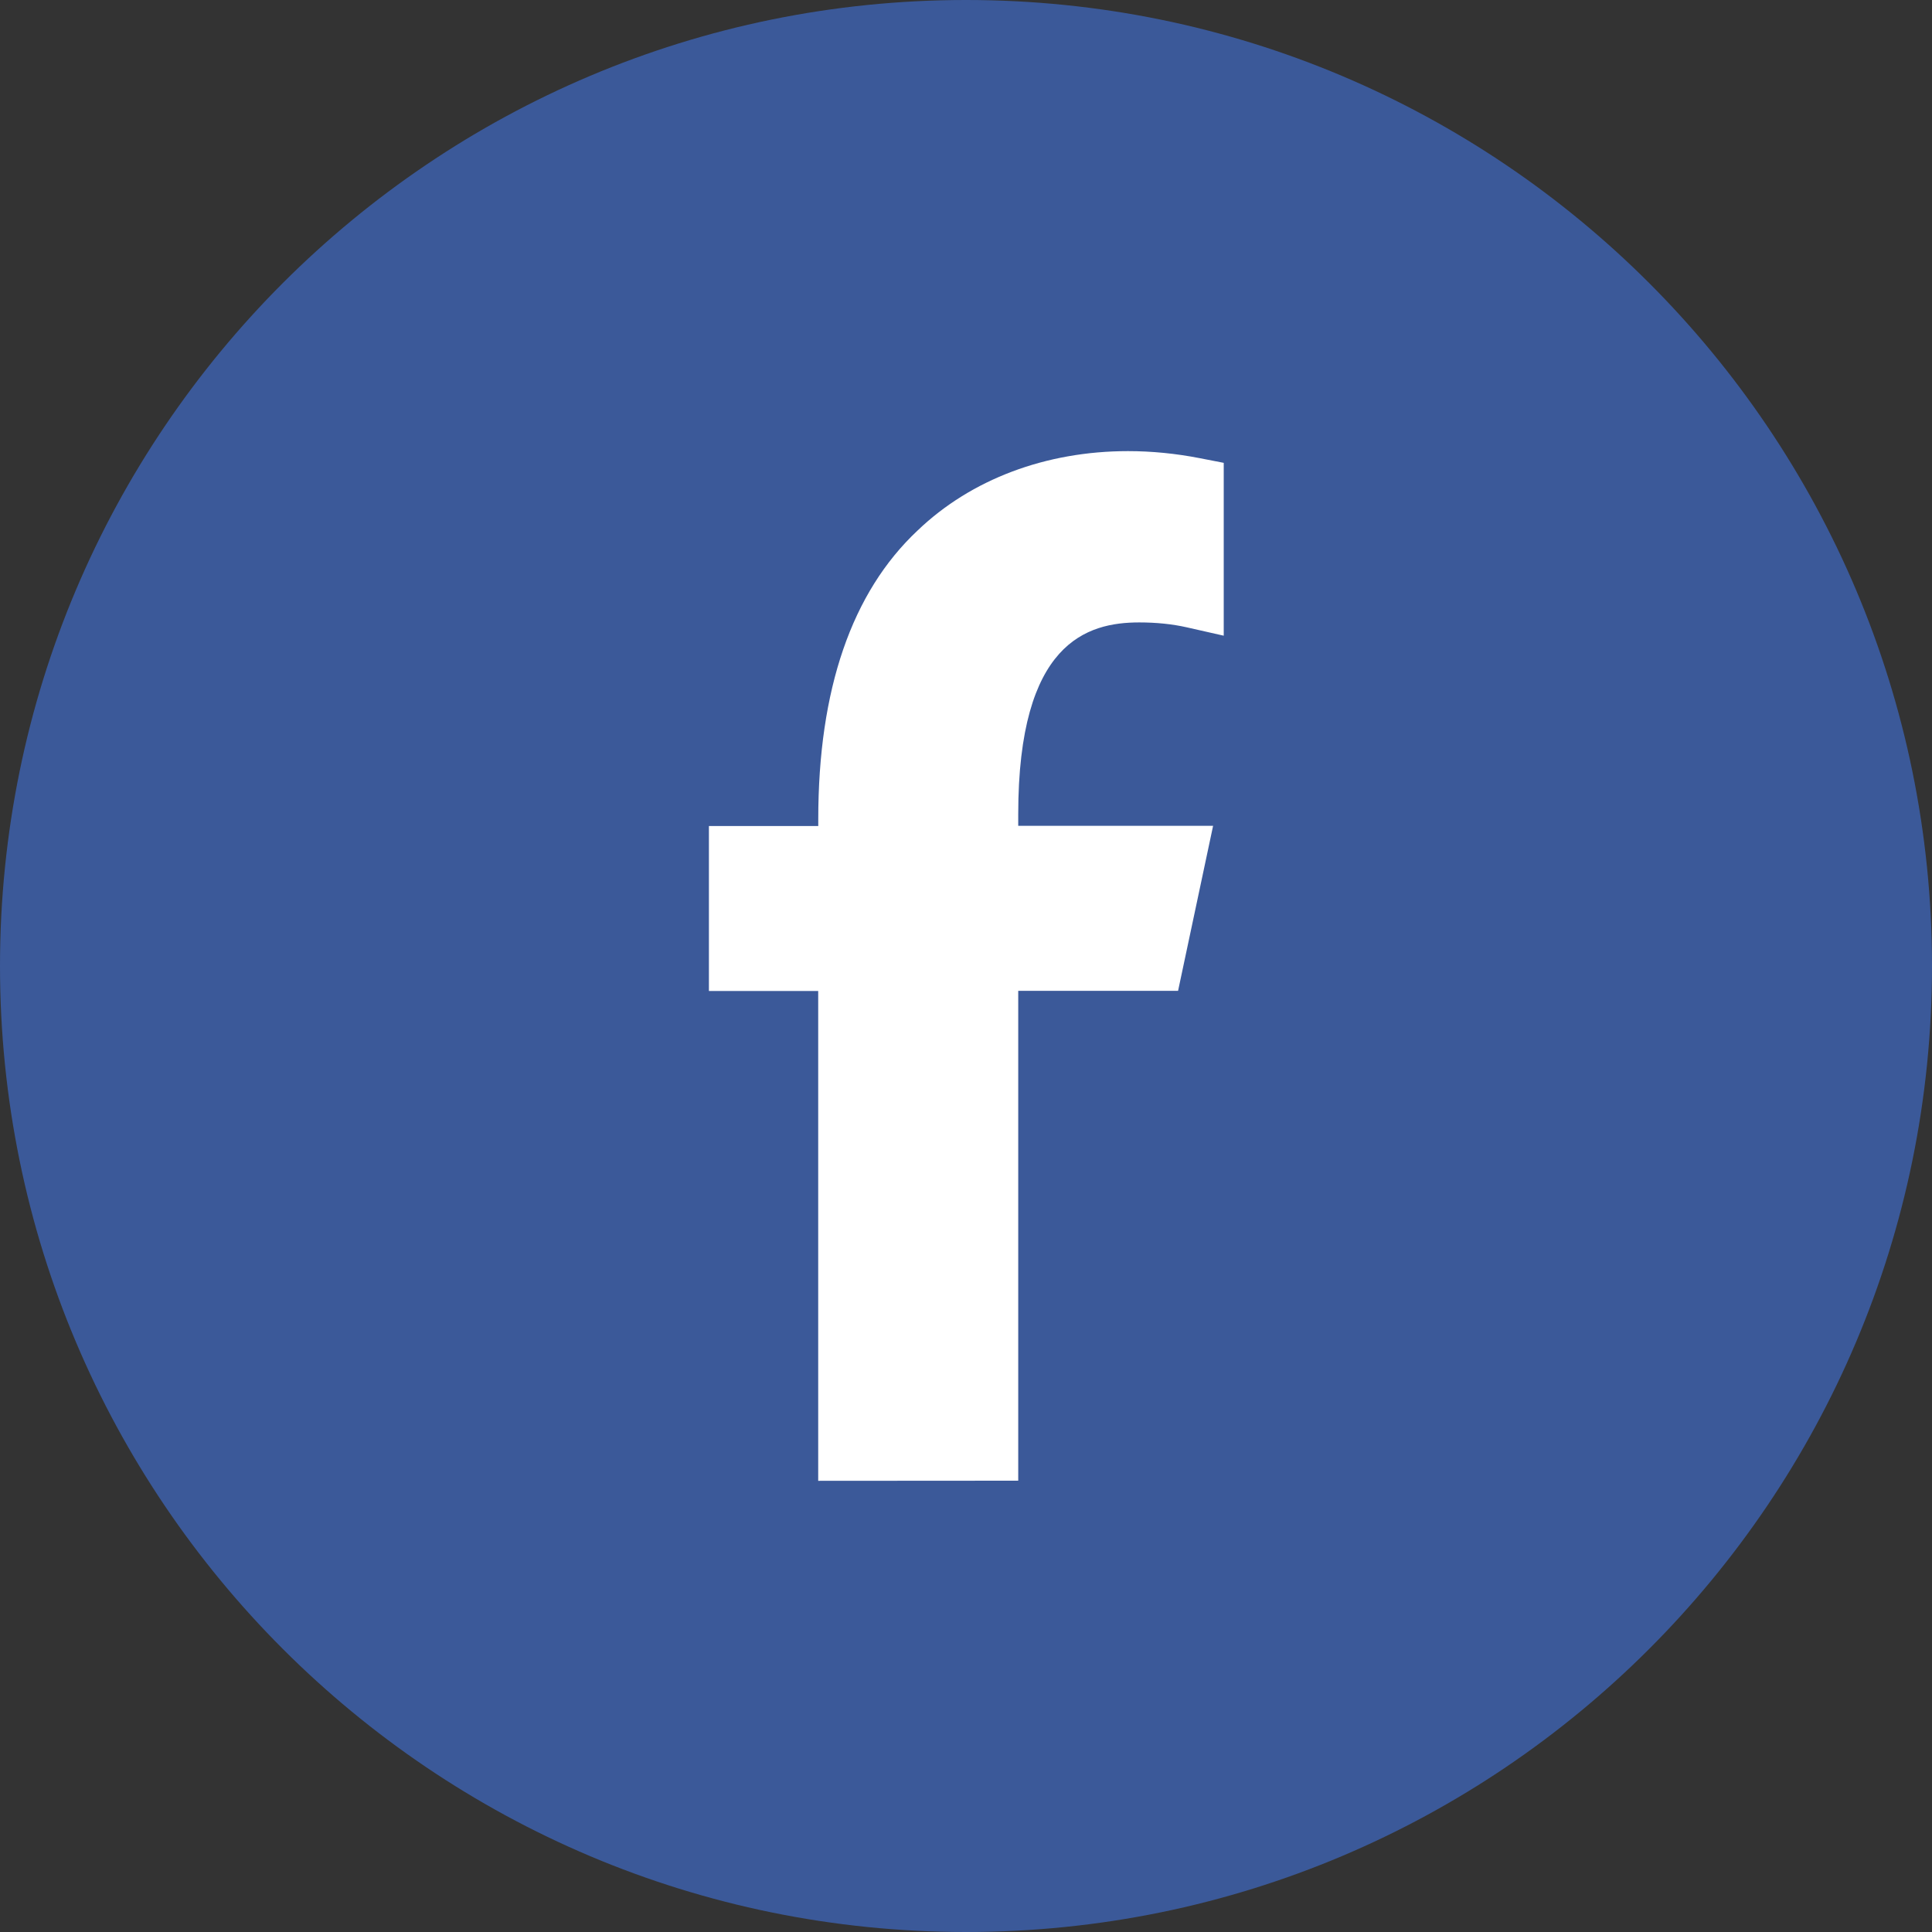
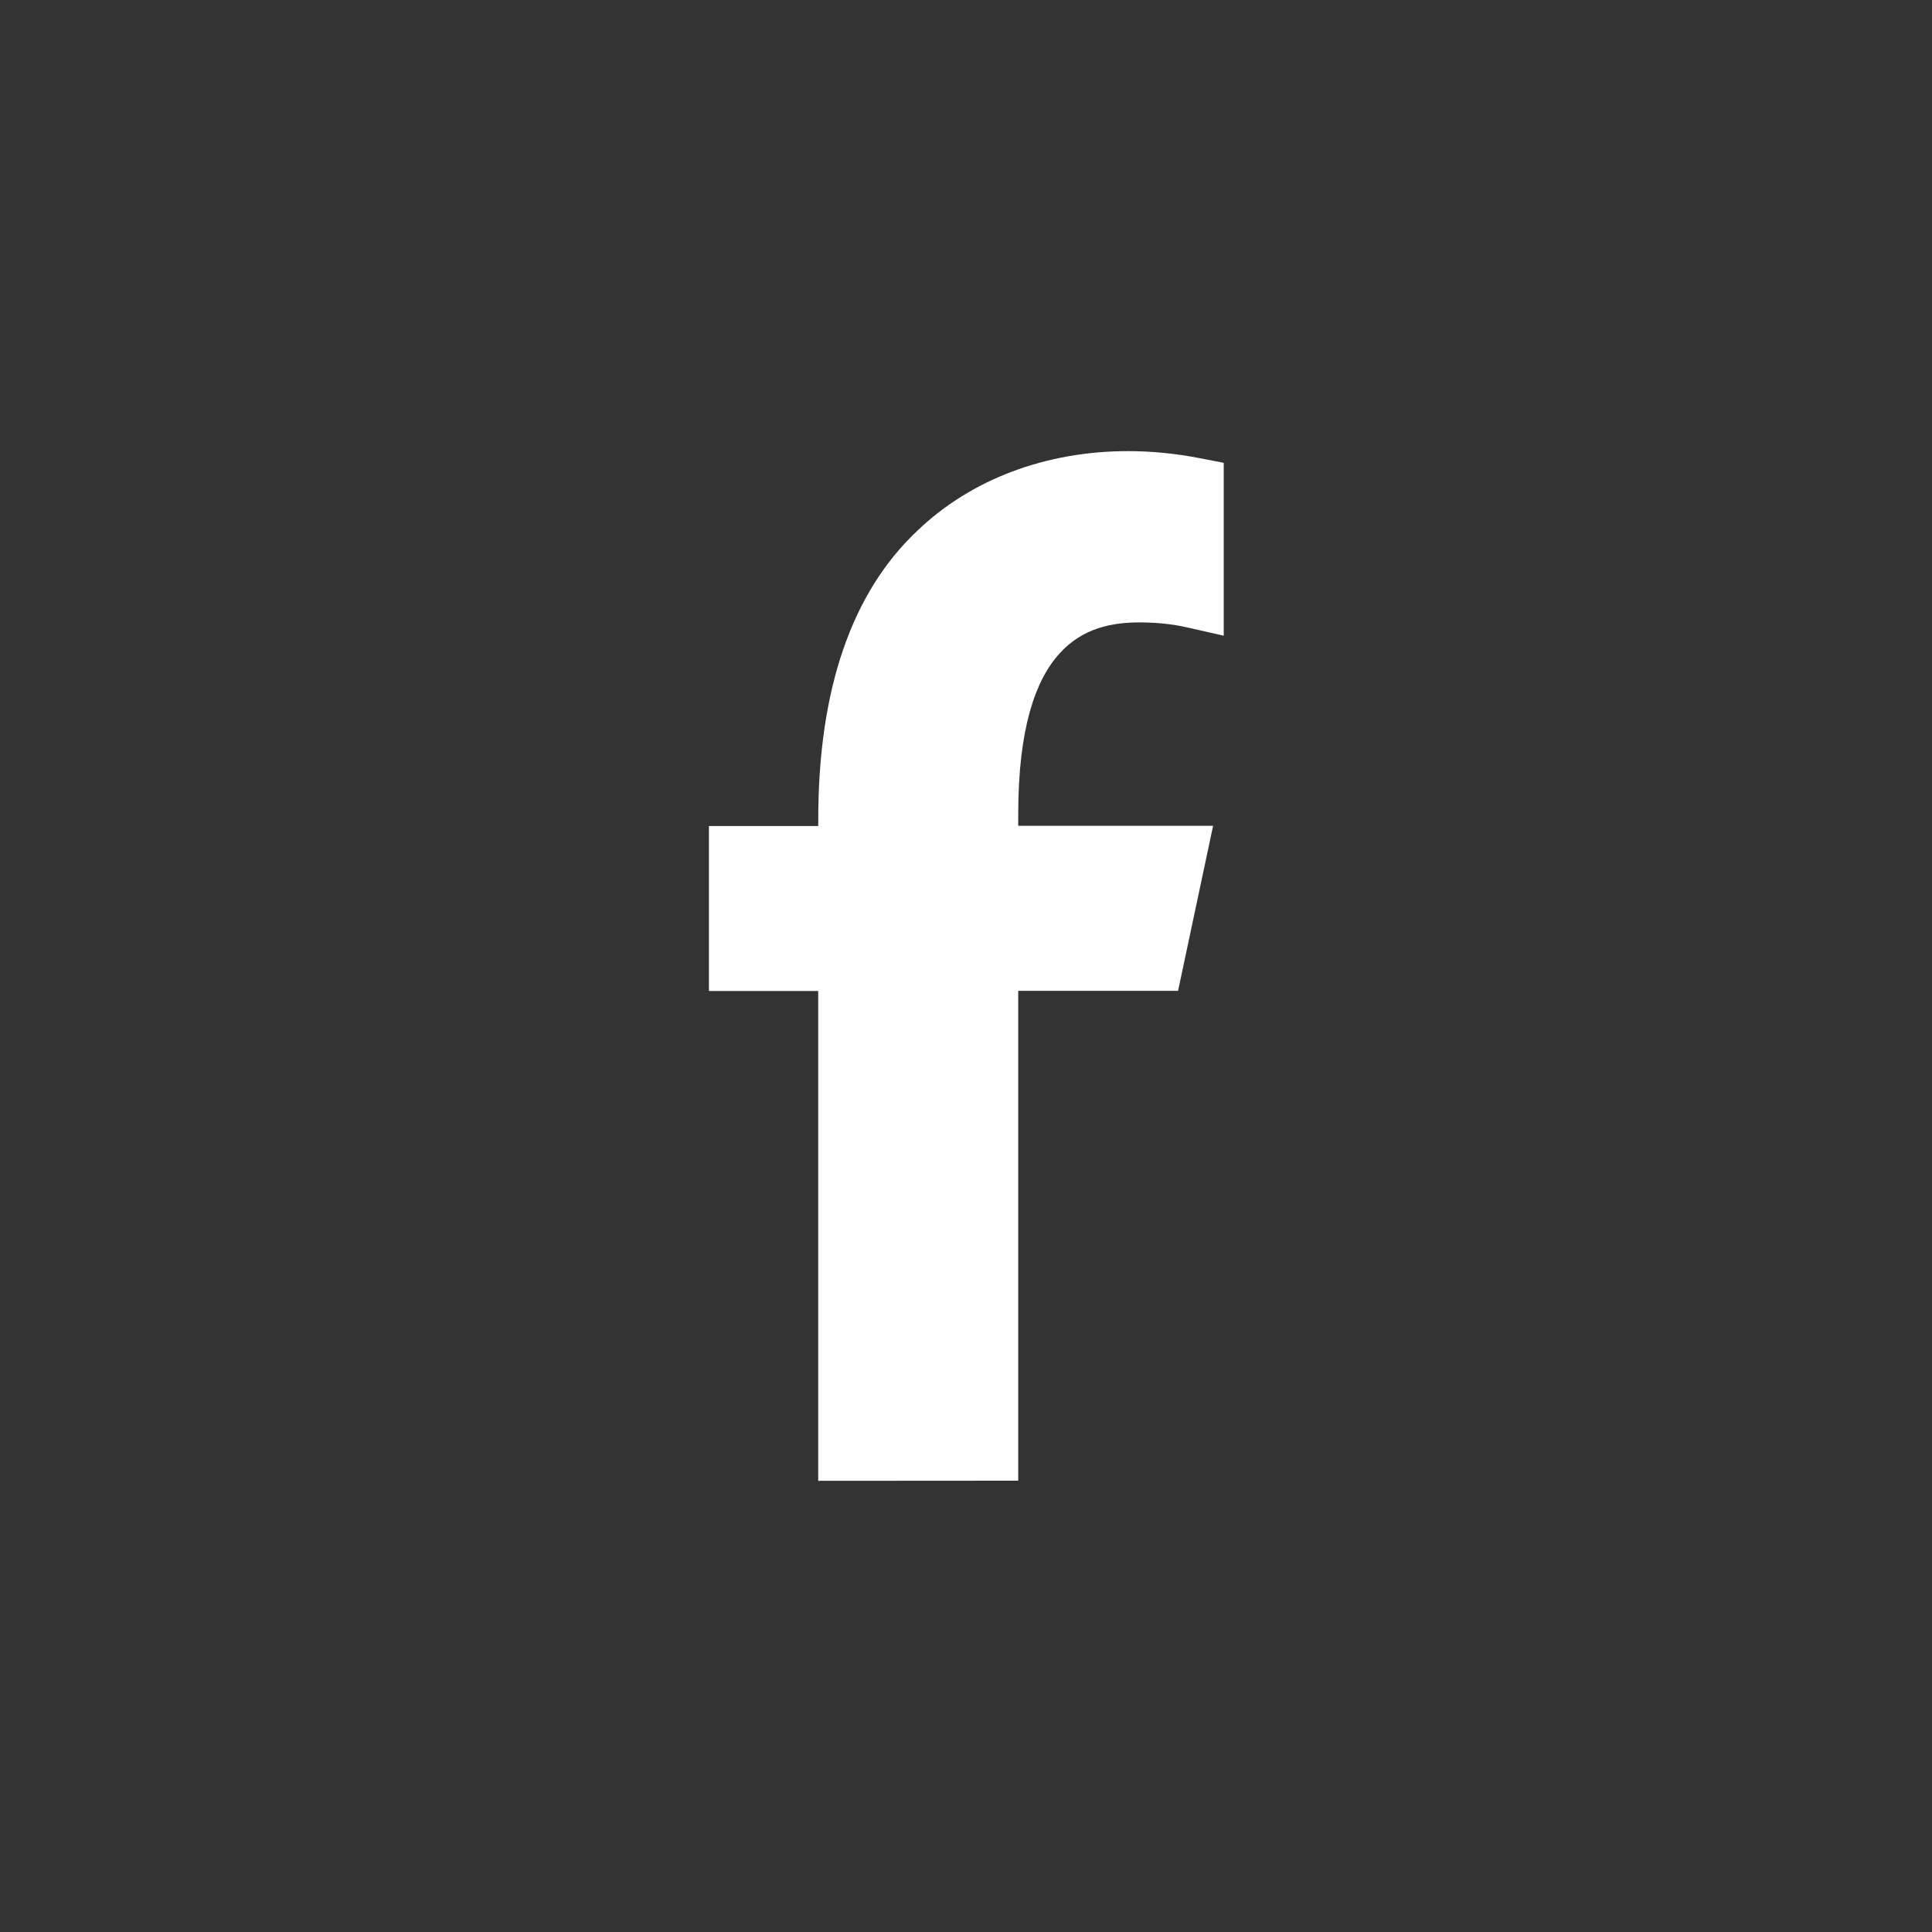
<svg xmlns="http://www.w3.org/2000/svg" version="1.1" id="Слой_1" x="0px" y="0px" width="30px" height="30px" viewBox="0 0 30 30" style="enable-background:new 0 0 30 30;" xml:space="preserve">
  <rect x="0" y="0" width="30" height="30" fill="#333333" stroke="none" />
-   <path style="fill:#3B5999;" d="M15,0c8.284,0,15,6.716,15,15s-6.716,15-15,15S0,23.284,0,15S6.716,0,15,0z" />
  <path style="fill:#FFFFFF;" d="M12.705,22.994v-7.606h-1.697v-2.562h1.698V12.72c0-2.015,0.52-3.524,1.543-4.483  c0.83-0.795,1.992-1.232,3.267-1.232c0.367,0,0.742,0.037,1.111,0.109l0.375,0.073v2.684l-0.57-0.129  c-0.228-0.052-0.478-0.077-0.742-0.077c-0.81,0-1.879,0.309-1.879,2.979v0.179h3.026l-0.544,2.563h-2.482v7.606L12.705,22.994z" />
</svg>